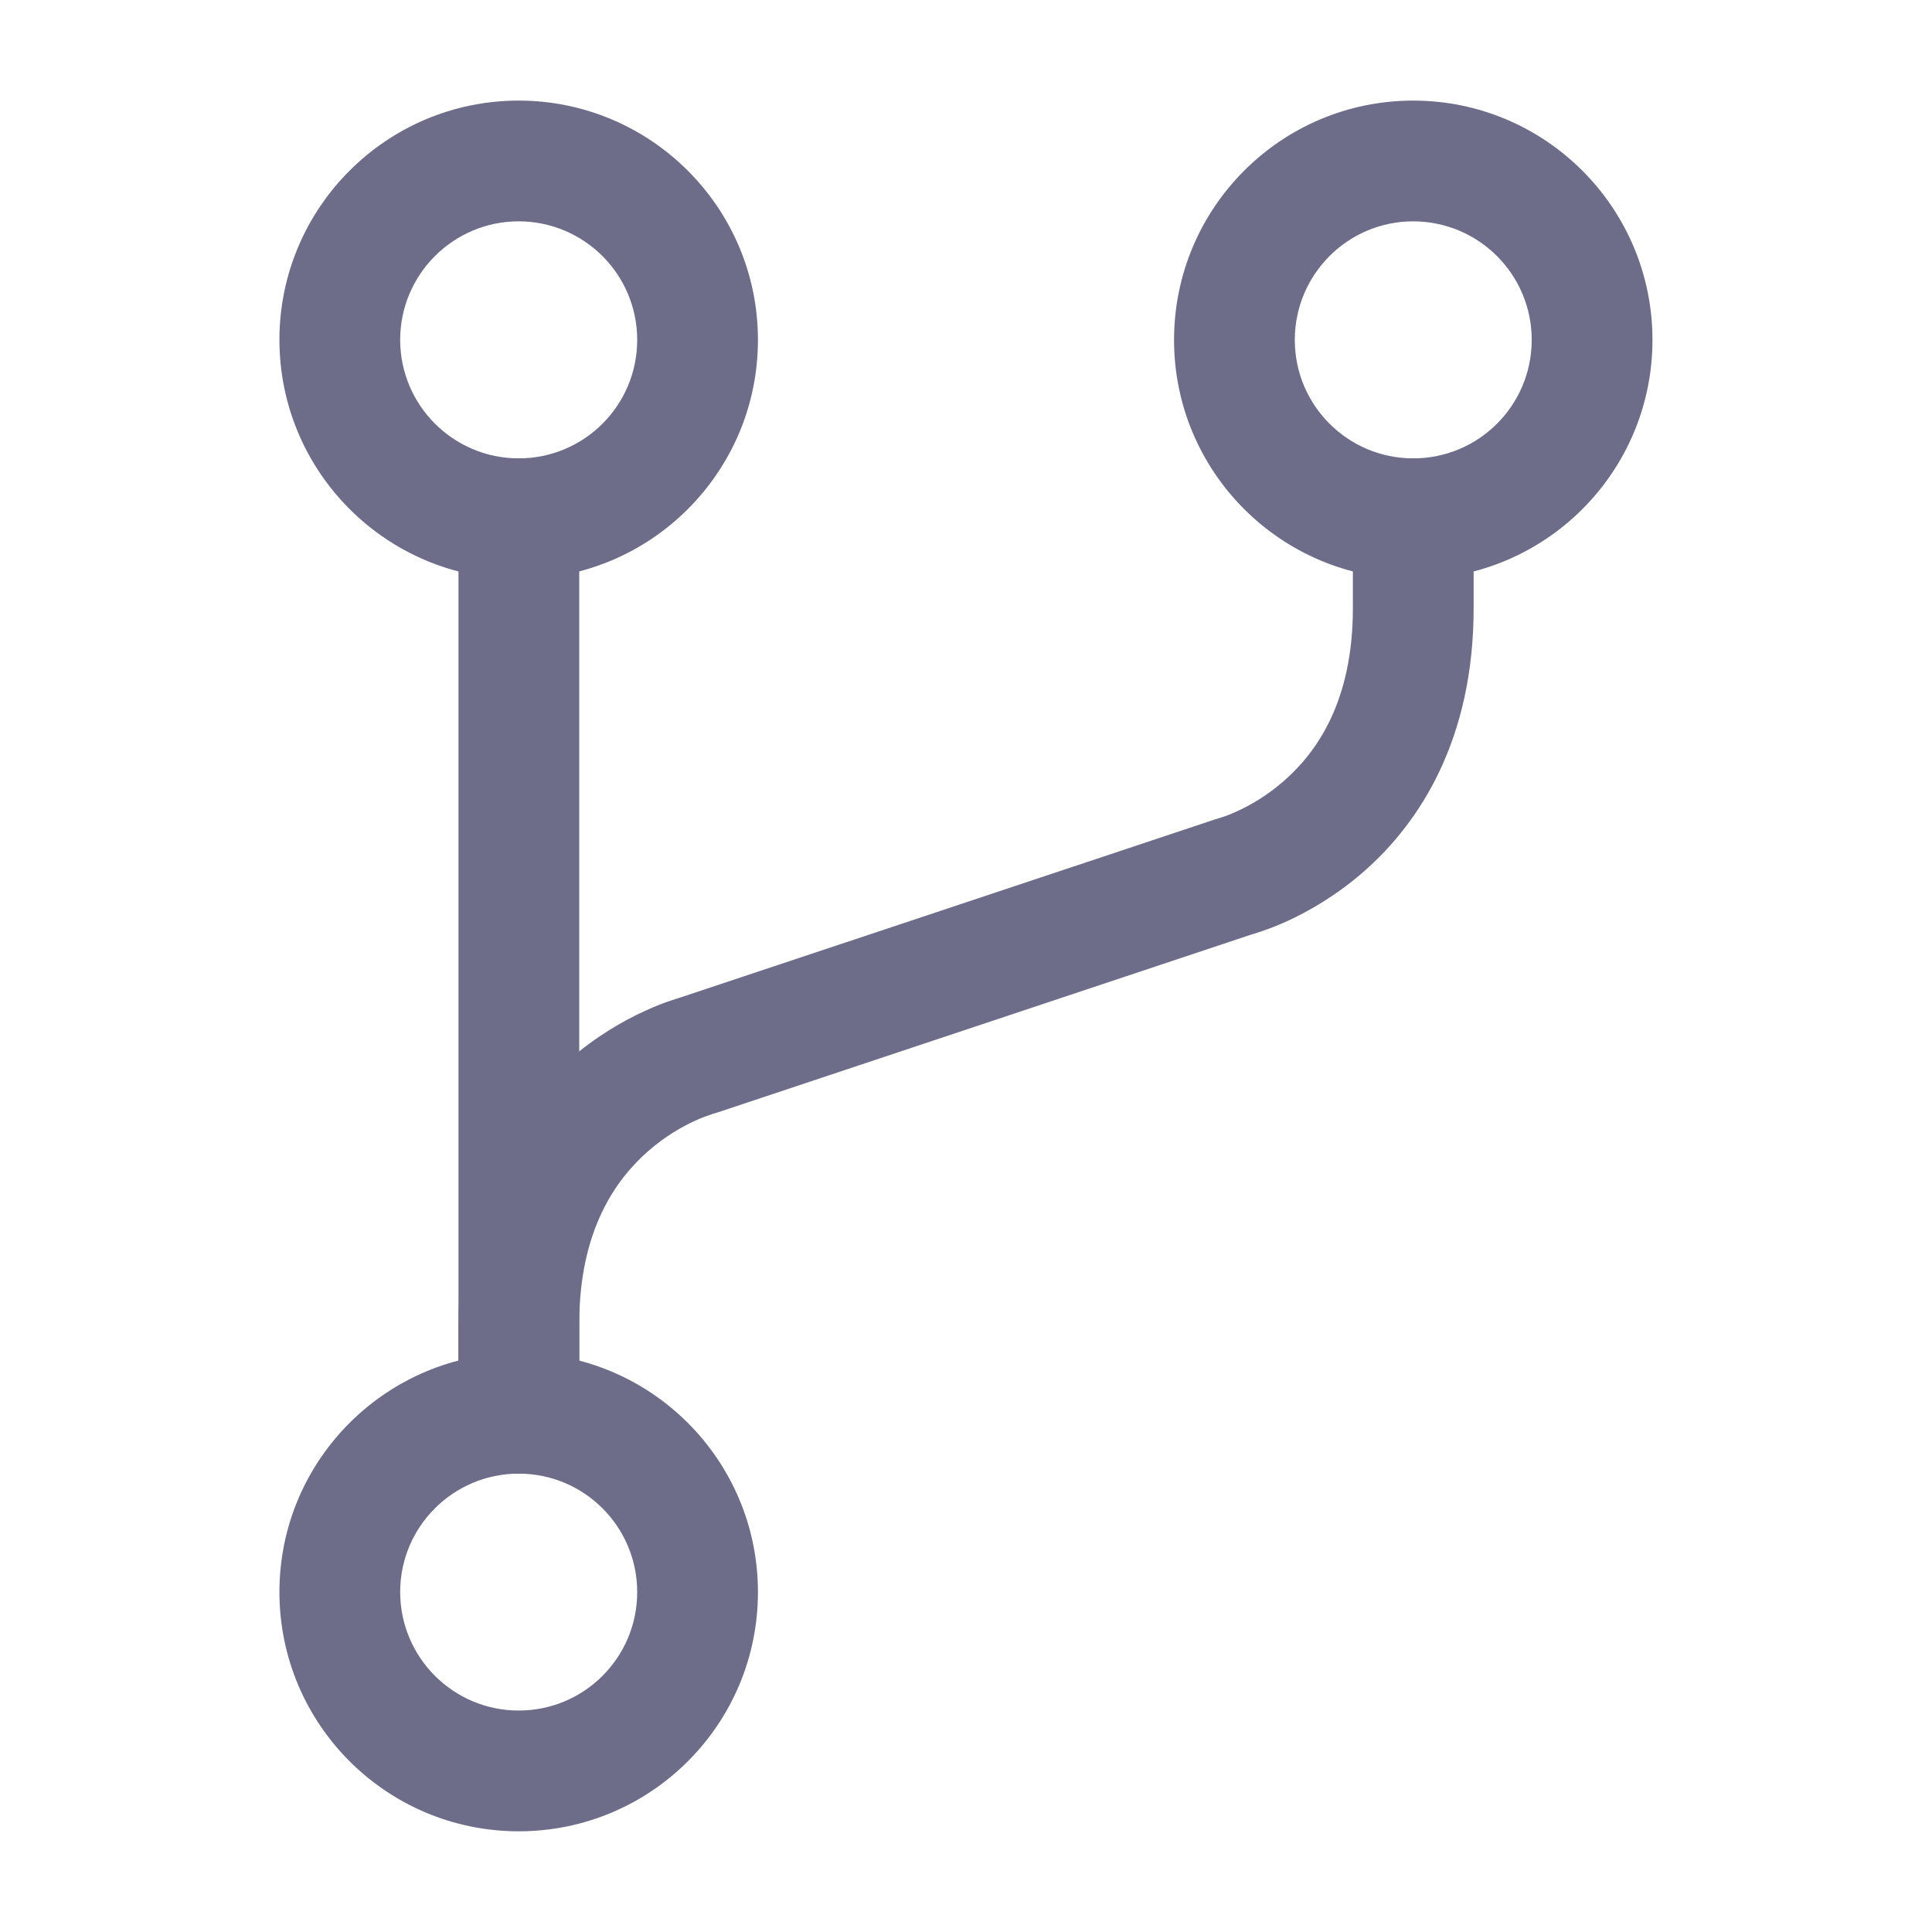
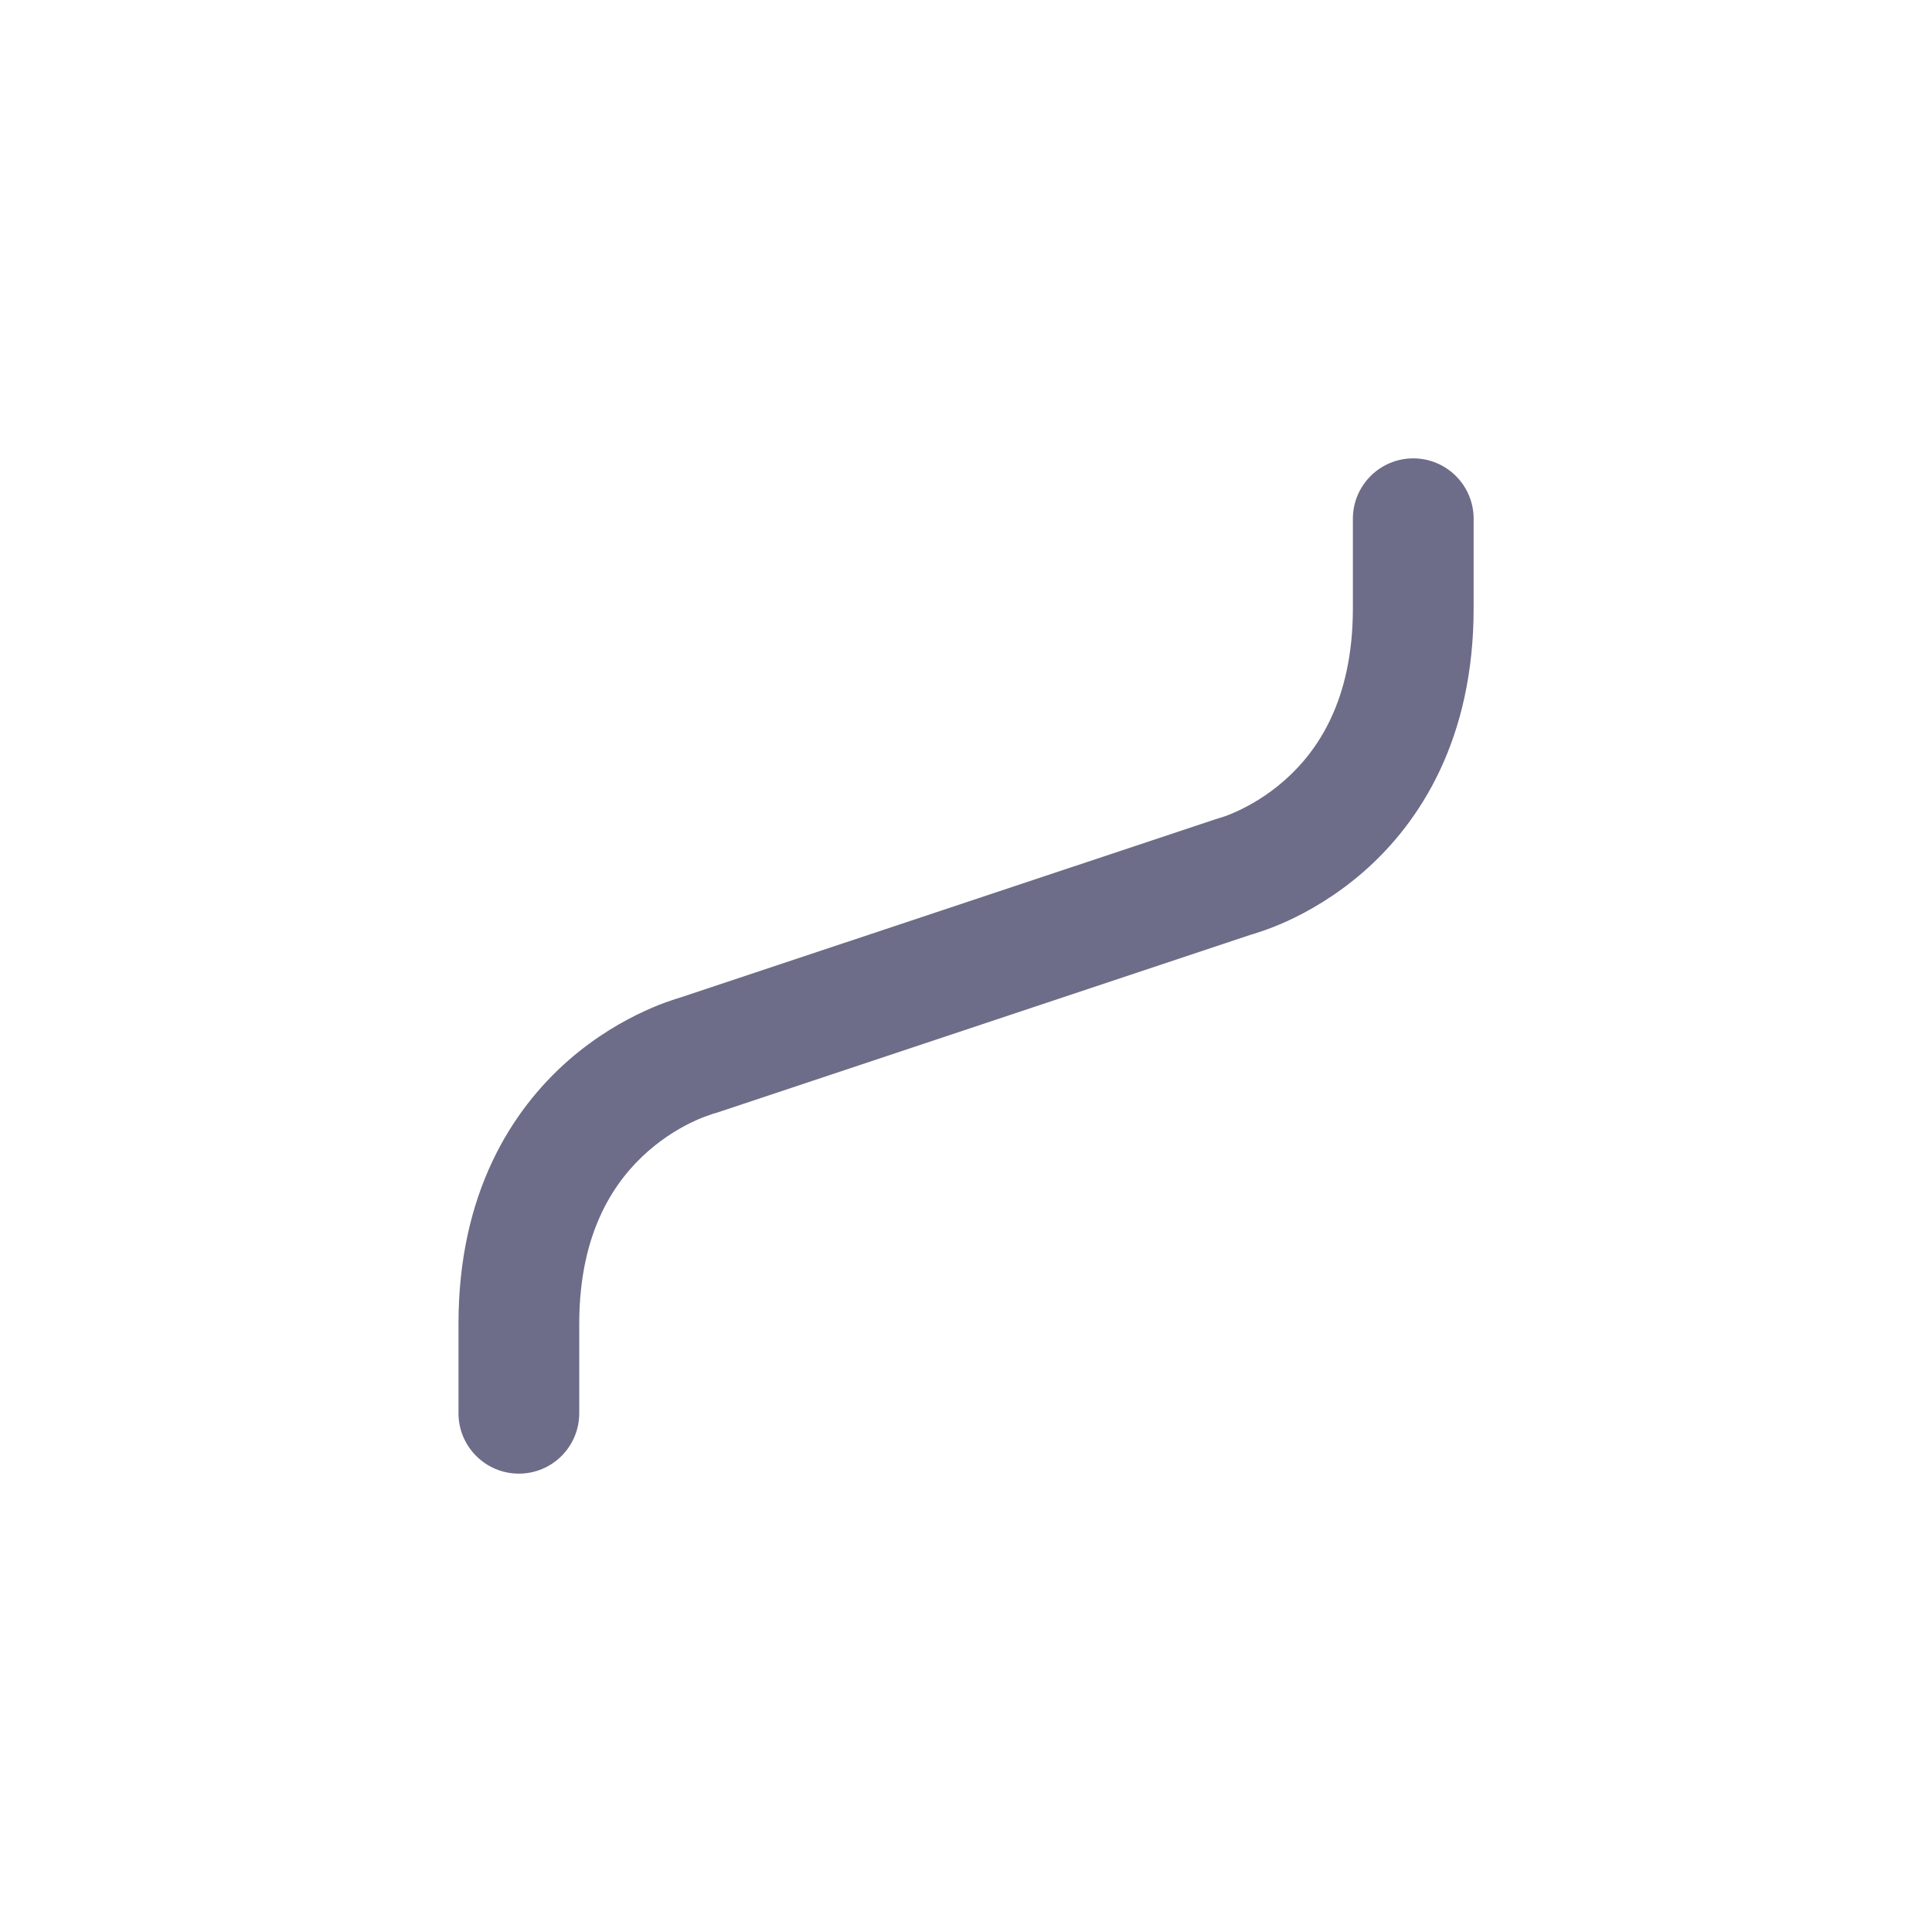
<svg xmlns="http://www.w3.org/2000/svg" width="16" height="16" viewBox="0 0 16 16" fill="none">
-   <path d="M12.685 2.815C12.685 2.273 12.246 1.834 11.704 1.833C11.162 1.833 10.723 2.273 10.723 2.815C10.723 3.357 11.162 3.796 11.704 3.796C12.246 3.796 12.685 3.357 12.685 2.815ZM13.685 2.815C13.685 3.909 12.799 4.796 11.704 4.796C10.61 4.796 9.723 3.909 9.723 2.815C9.723 1.721 10.61 0.833 11.704 0.833C12.799 0.834 13.685 1.721 13.685 2.815Z" fill="#6D6C89" />
-   <path d="M5.277 2.815C5.277 2.273 4.838 1.834 4.296 1.833C3.754 1.833 3.314 2.273 3.314 2.815C3.315 3.357 3.754 3.796 4.296 3.796C4.838 3.796 5.277 3.357 5.277 2.815ZM6.277 2.815C6.277 3.909 5.39 4.796 4.296 4.796C3.202 4.796 2.315 3.909 2.314 2.815C2.314 1.721 3.202 0.833 4.296 0.833C5.39 0.834 6.277 1.721 6.277 2.815Z" fill="#6D6C89" />
-   <path d="M5.277 13.185C5.277 12.643 4.838 12.204 4.296 12.204C3.754 12.204 3.314 12.643 3.314 13.185C3.315 13.727 3.754 14.166 4.296 14.166C4.838 14.166 5.277 13.727 5.277 13.185ZM6.277 13.185C6.277 14.28 5.39 15.166 4.296 15.166C3.202 15.166 2.315 14.28 2.314 13.185C2.314 12.091 3.202 11.204 4.296 11.204C5.39 11.204 6.277 12.091 6.277 13.185Z" fill="#6D6C89" />
-   <path d="M3.797 11.704V4.296C3.797 4.02 4.021 3.796 4.297 3.796C4.573 3.796 4.797 4.02 4.797 4.296V11.704L4.794 11.755C4.769 12.007 4.556 12.204 4.297 12.204C4.038 12.204 3.825 12.007 3.799 11.755L3.797 11.704Z" fill="#6D6C89" />
  <path d="M3.797 11.704V10.963C3.797 9.883 4.237 9.194 4.708 8.781C4.937 8.581 5.166 8.452 5.339 8.373C5.425 8.333 5.499 8.305 5.554 8.287C5.581 8.277 5.604 8.27 5.622 8.265C5.626 8.264 5.63 8.262 5.634 8.261L10.065 6.785L10.101 6.774C10.106 6.773 10.114 6.77 10.126 6.766C10.152 6.758 10.194 6.742 10.246 6.718C10.351 6.67 10.493 6.59 10.634 6.466C10.904 6.23 11.204 5.809 11.204 5.037V4.296C11.204 4.02 11.428 3.796 11.704 3.796C11.98 3.796 12.204 4.02 12.204 4.296V5.037C12.204 6.117 11.764 6.807 11.293 7.219C11.064 7.419 10.835 7.548 10.663 7.627C10.576 7.667 10.502 7.694 10.447 7.713C10.42 7.722 10.397 7.729 10.38 7.735C10.378 7.735 10.376 7.735 10.374 7.736L5.936 9.215C5.924 9.219 5.912 9.222 5.9 9.225H5.9V9.226C5.895 9.227 5.887 9.23 5.876 9.234C5.849 9.243 5.807 9.258 5.755 9.282C5.65 9.33 5.508 9.41 5.367 9.534C5.098 9.77 4.797 10.191 4.797 10.963V11.704C4.797 11.98 4.573 12.204 4.297 12.204C4.021 12.204 3.797 11.98 3.797 11.704ZM10.101 6.774L10.1 6.775C10.098 6.775 10.096 6.776 10.096 6.776C10.097 6.776 10.098 6.775 10.098 6.775H10.1L10.1 6.774H10.101Z" fill="#6D6C89" />
</svg>